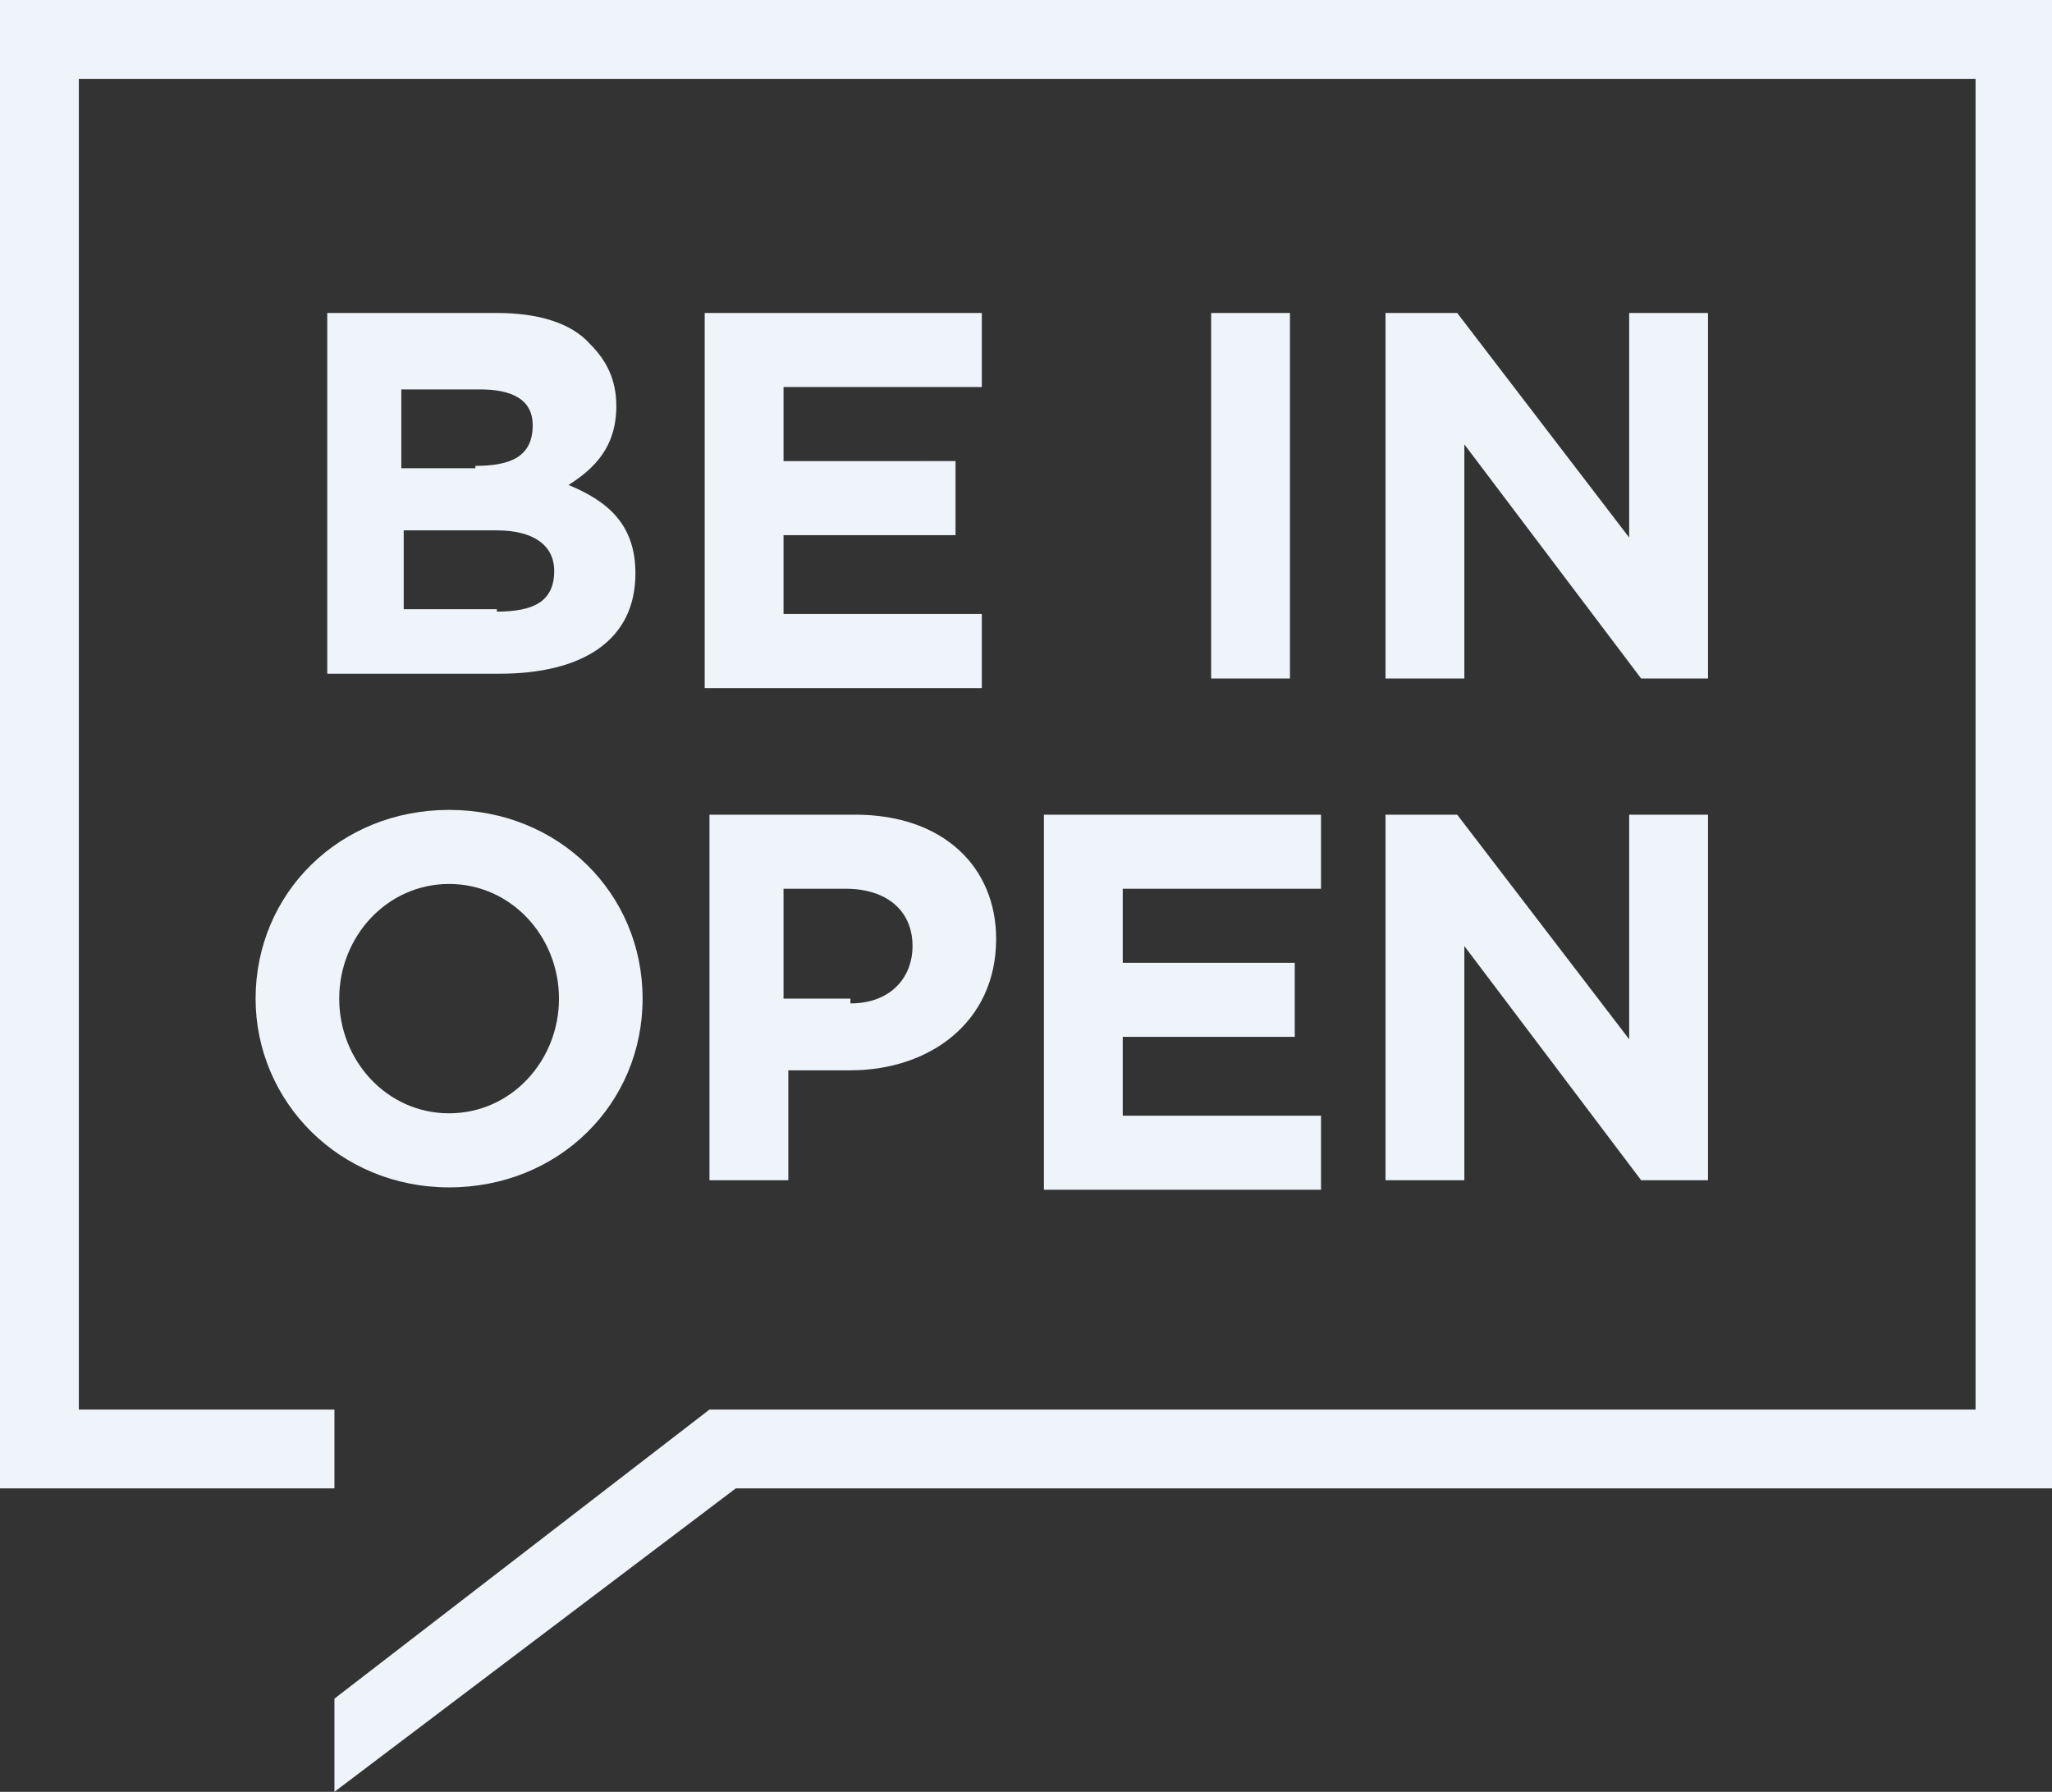
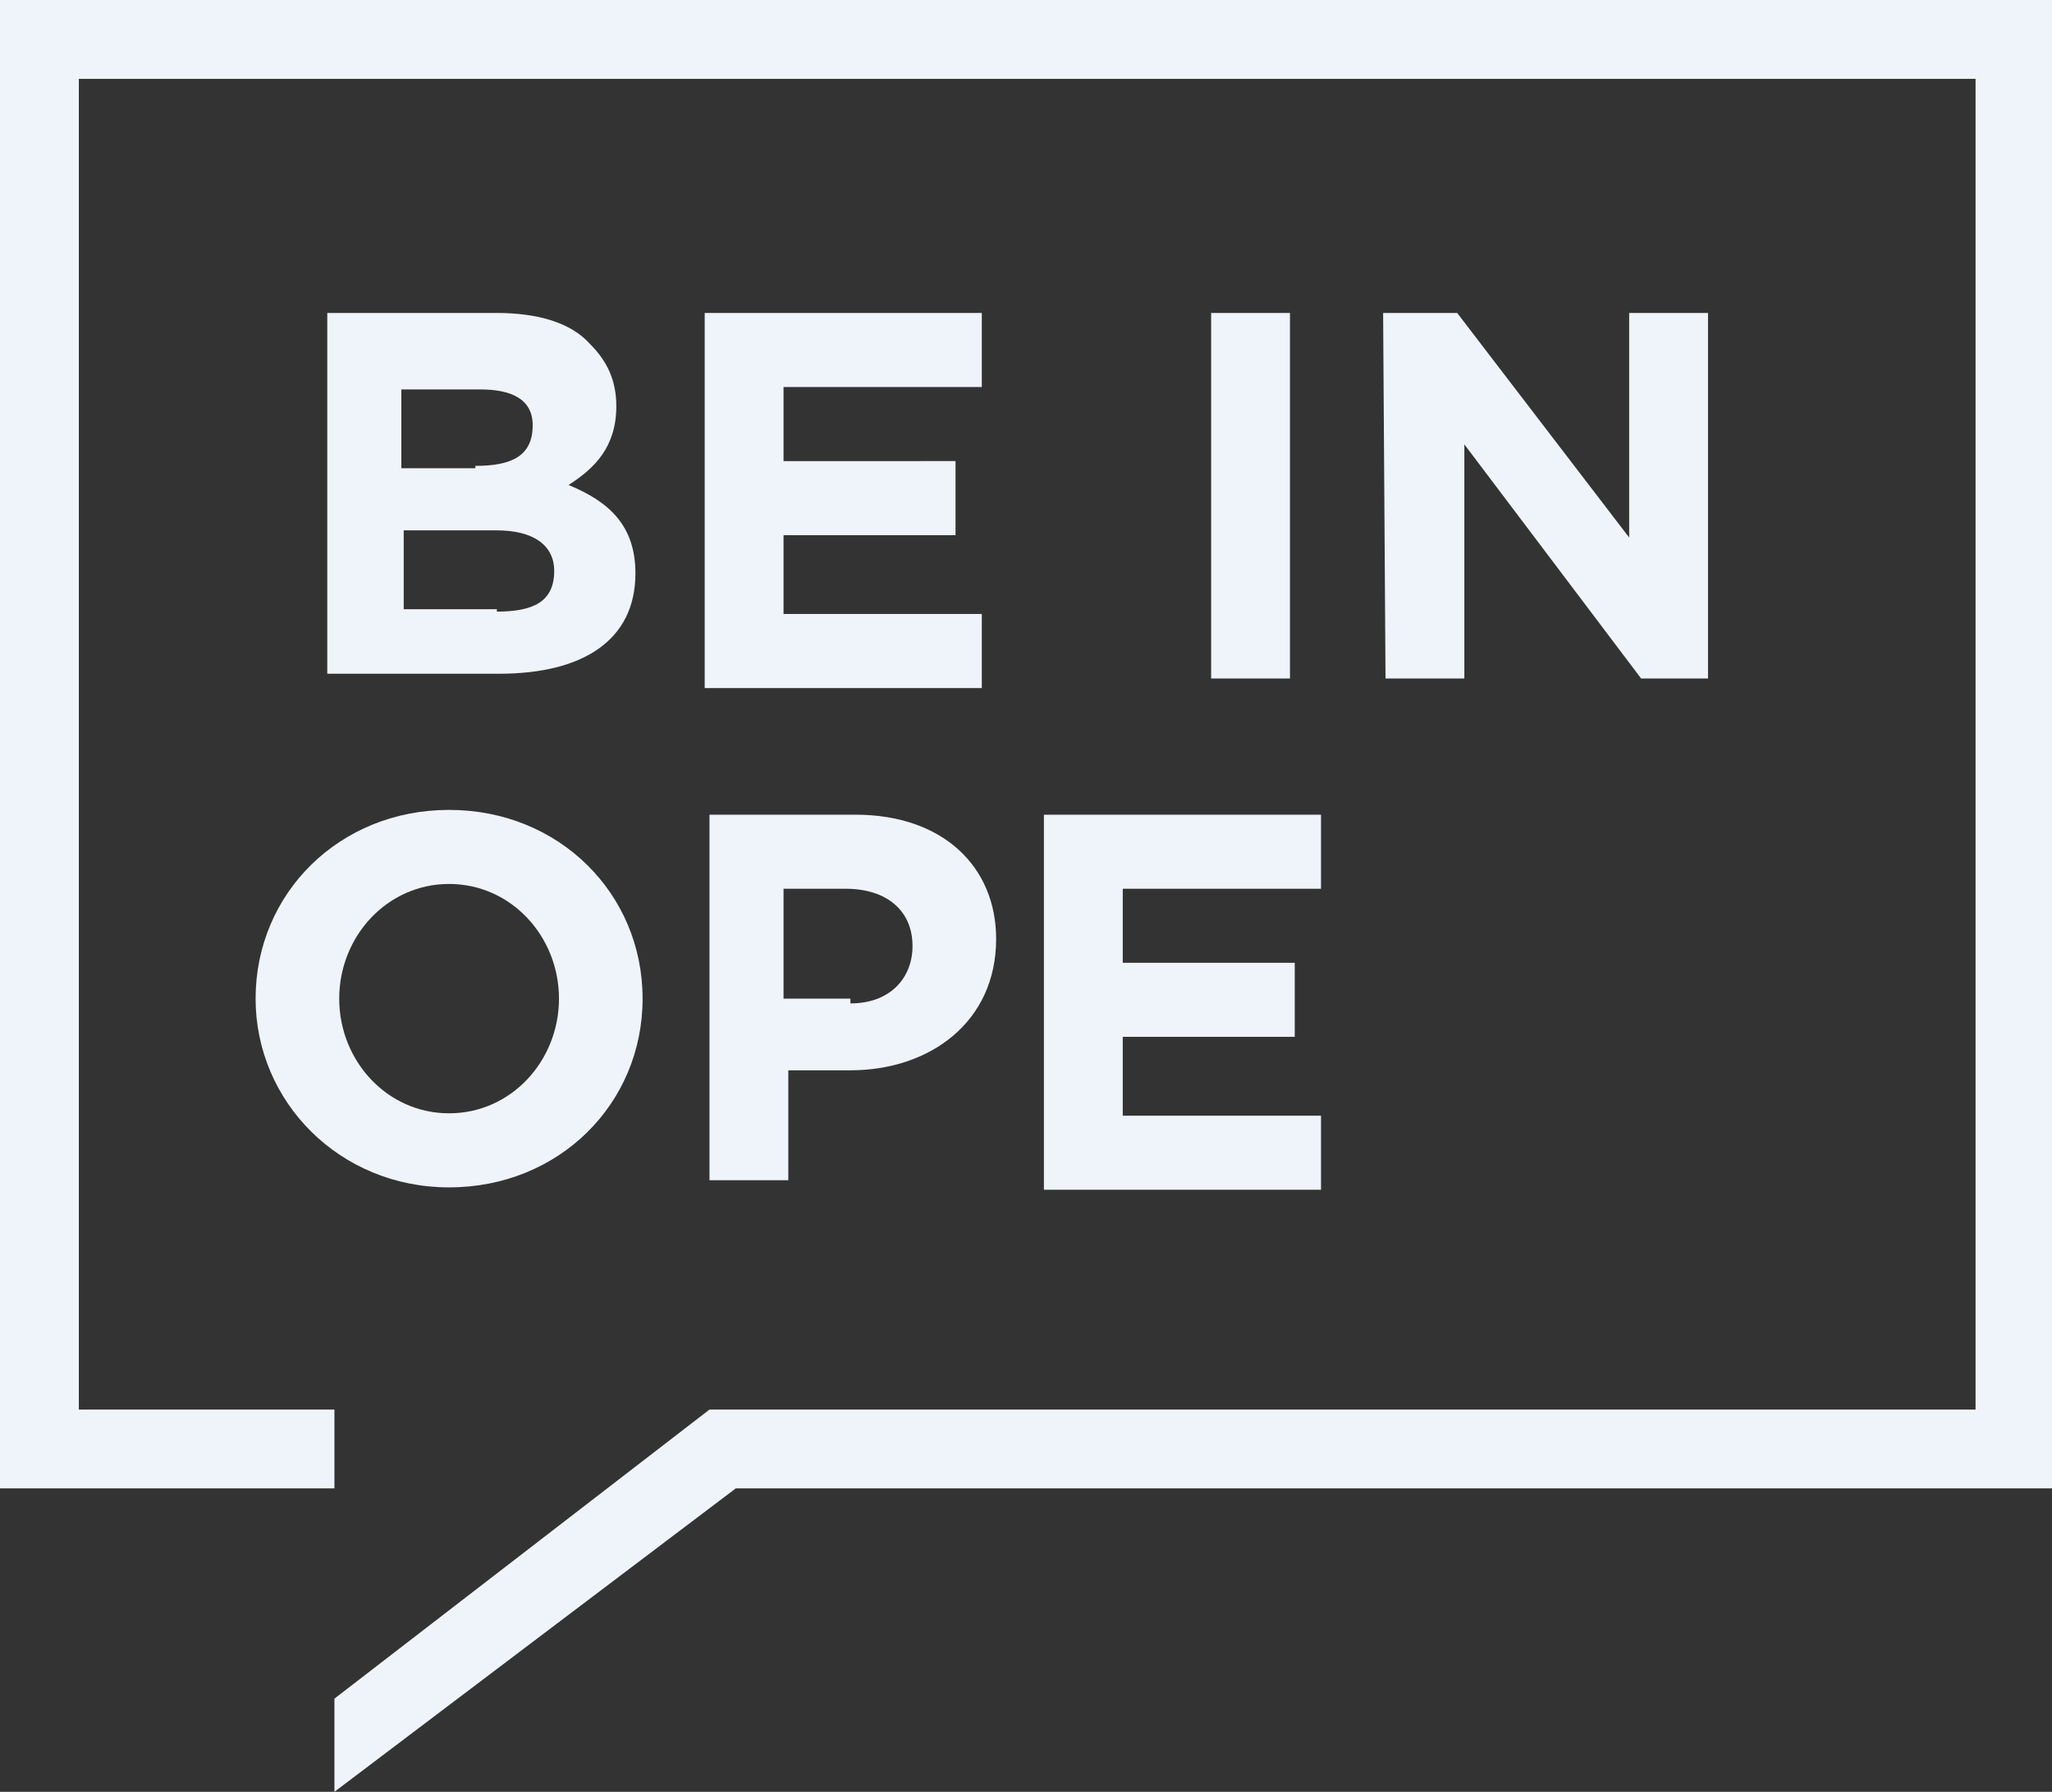
<svg xmlns="http://www.w3.org/2000/svg" version="1.1" id="Слой_1" x="0px" y="0px" viewBox="0 0 85.9 75" style="enable-background:new 0 0 85.9 75;" xml:space="preserve">
  <rect x="0" y="0" width="85.9" height="75" fill="#333333" stroke="none" />
  <style type="text/css"> .st0{fill:#00AAFF;} .st1{fill:none;} .st2{fill:#312B68;} .st3{fill:#965EEB;} .st4{fill:#472B5A;} .st5{fill:#140B20;} .st6{clip-path:url(#SVGID_2_);} .st7{fill:#FFFFFF;} .st8{fill:#04E061;} .st9{fill:#FF4053;} .st10{fill:#EFF4FB;} .st11{fill:#061C7B;} .st12{clip-path:url(#SVGID_4_);} .st13{fill:#8C2933;} .st14{clip-path:url(#SVGID_6_);} .st15{fill:#055B0B;} .st16{clip-path:url(#SVGID_8_);} .st17{clip-path:url(#SVGID_10_);} </style>
  <g>
    <g>
      <g>
        <polygon class="st10" points="0,62.3 0,0 85.9,0 85.9,62.3 30.8,62.3 14,75 14,71.1 29.7,59 82.7,59 82.7,3.3 3.3,3.3 3.3,59 14,59 14,62.3 " />
      </g>
      <g>
        <path class="st10" d="M13.6,13.1h7.2c1.7,0,3.1,0.4,3.9,1.3c0.7,0.7,1.1,1.5,1.1,2.6c0,1.7-0.9,2.6-2,3.3 c1.7,0.7,2.8,1.7,2.8,3.7c0,2.8-2.2,4.2-5.7,4.2h-7.2V13.1H13.6z M19.9,19.5c1.5,0,2.4-0.4,2.4-1.7c0-1.1-0.9-1.5-2.2-1.5h-3.3 v3.3H19.9z M20.8,25.6c1.5,0,2.4-0.4,2.4-1.7c0-1.1-0.9-1.7-2.4-1.7h-3.9v3.3h3.9V25.6z" />
        <path class="st10" d="M29.5,13.1h11.6v3.1h-8.3v3.1H40v3.1h-7.2v3.3h8.3v3.1H29.5V13.1z" />
        <path class="st10" d="M50.7,13.1H54v15.3h-3.3V13.1z" />
-         <path class="st10" d="M57.9,13.1H61l7.2,9.4v-9.4h3.3v15.3h-2.8l-7.4-9.8v9.8h-3.3V13.1z" />
+         <path class="st10" d="M57.9,13.1H61l7.2,9.4v-9.4h3.3v15.3h-2.8l-7.4-9.8v9.8h-3.3z" />
        <path class="st10" d="M10.7,41.8c0-4.4,3.5-7.9,8.1-7.9s8.1,3.5,8.1,7.9s-3.5,7.9-8.1,7.9S10.7,46.1,10.7,41.8z M23.4,41.8 c0-2.6-2-4.8-4.6-4.8c-2.6,0-4.6,2.2-4.6,4.8c0,2.6,2,4.8,4.6,4.8S23.4,44.4,23.4,41.8z" />
        <path class="st10" d="M29.5,34.1h6.3c3.7,0,5.9,2.2,5.9,5.2c0,3.5-2.8,5.5-6.1,5.5H33v4.6h-3.3V34.1H29.5z M35.6,42 c1.7,0,2.6-1.1,2.6-2.4c0-1.5-1.1-2.4-2.8-2.4h-2.6v4.6h2.8V42z" />
        <path class="st10" d="M43.7,34.1h11.6v3.1H47v3.1h7.2v3.1H47v3.3h8.3v3.1H43.7V34.1z" />
-         <path class="st10" d="M57.9,34.1H61l7.2,9.4v-9.4h3.3v15.3h-2.8l-7.4-9.8v9.8h-3.3V34.1z" />
      </g>
    </g>
  </g>
</svg>